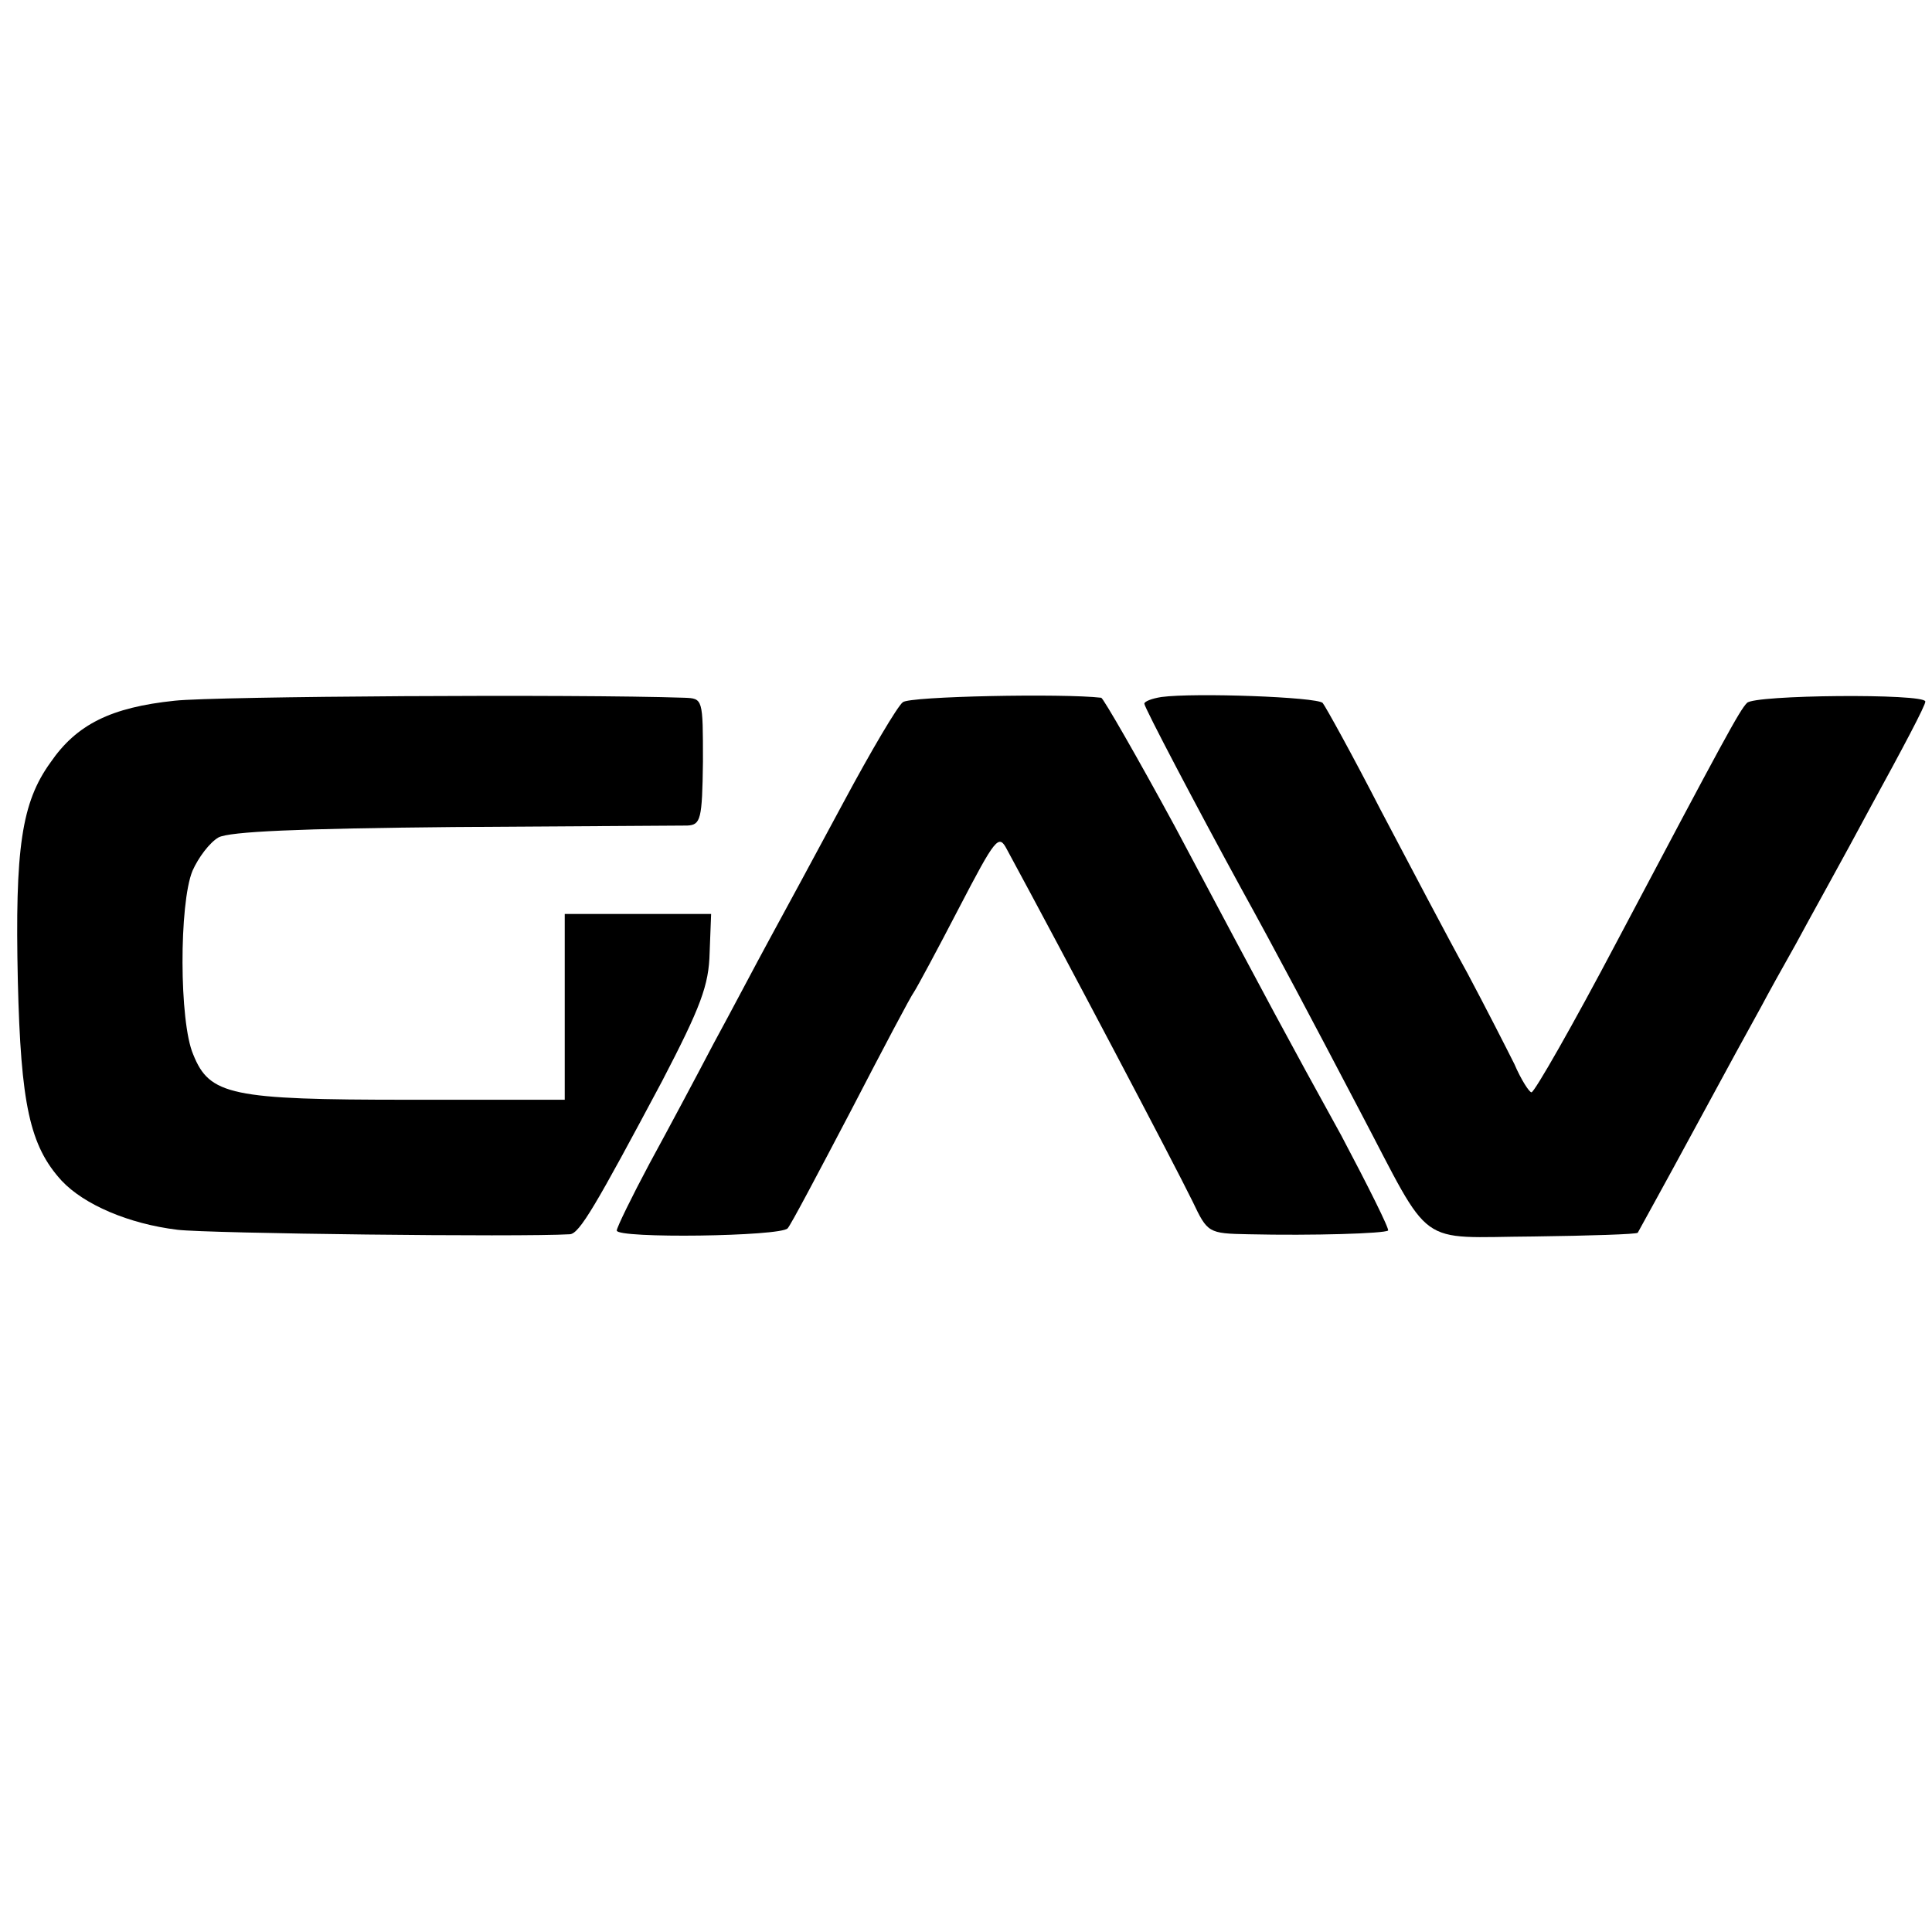
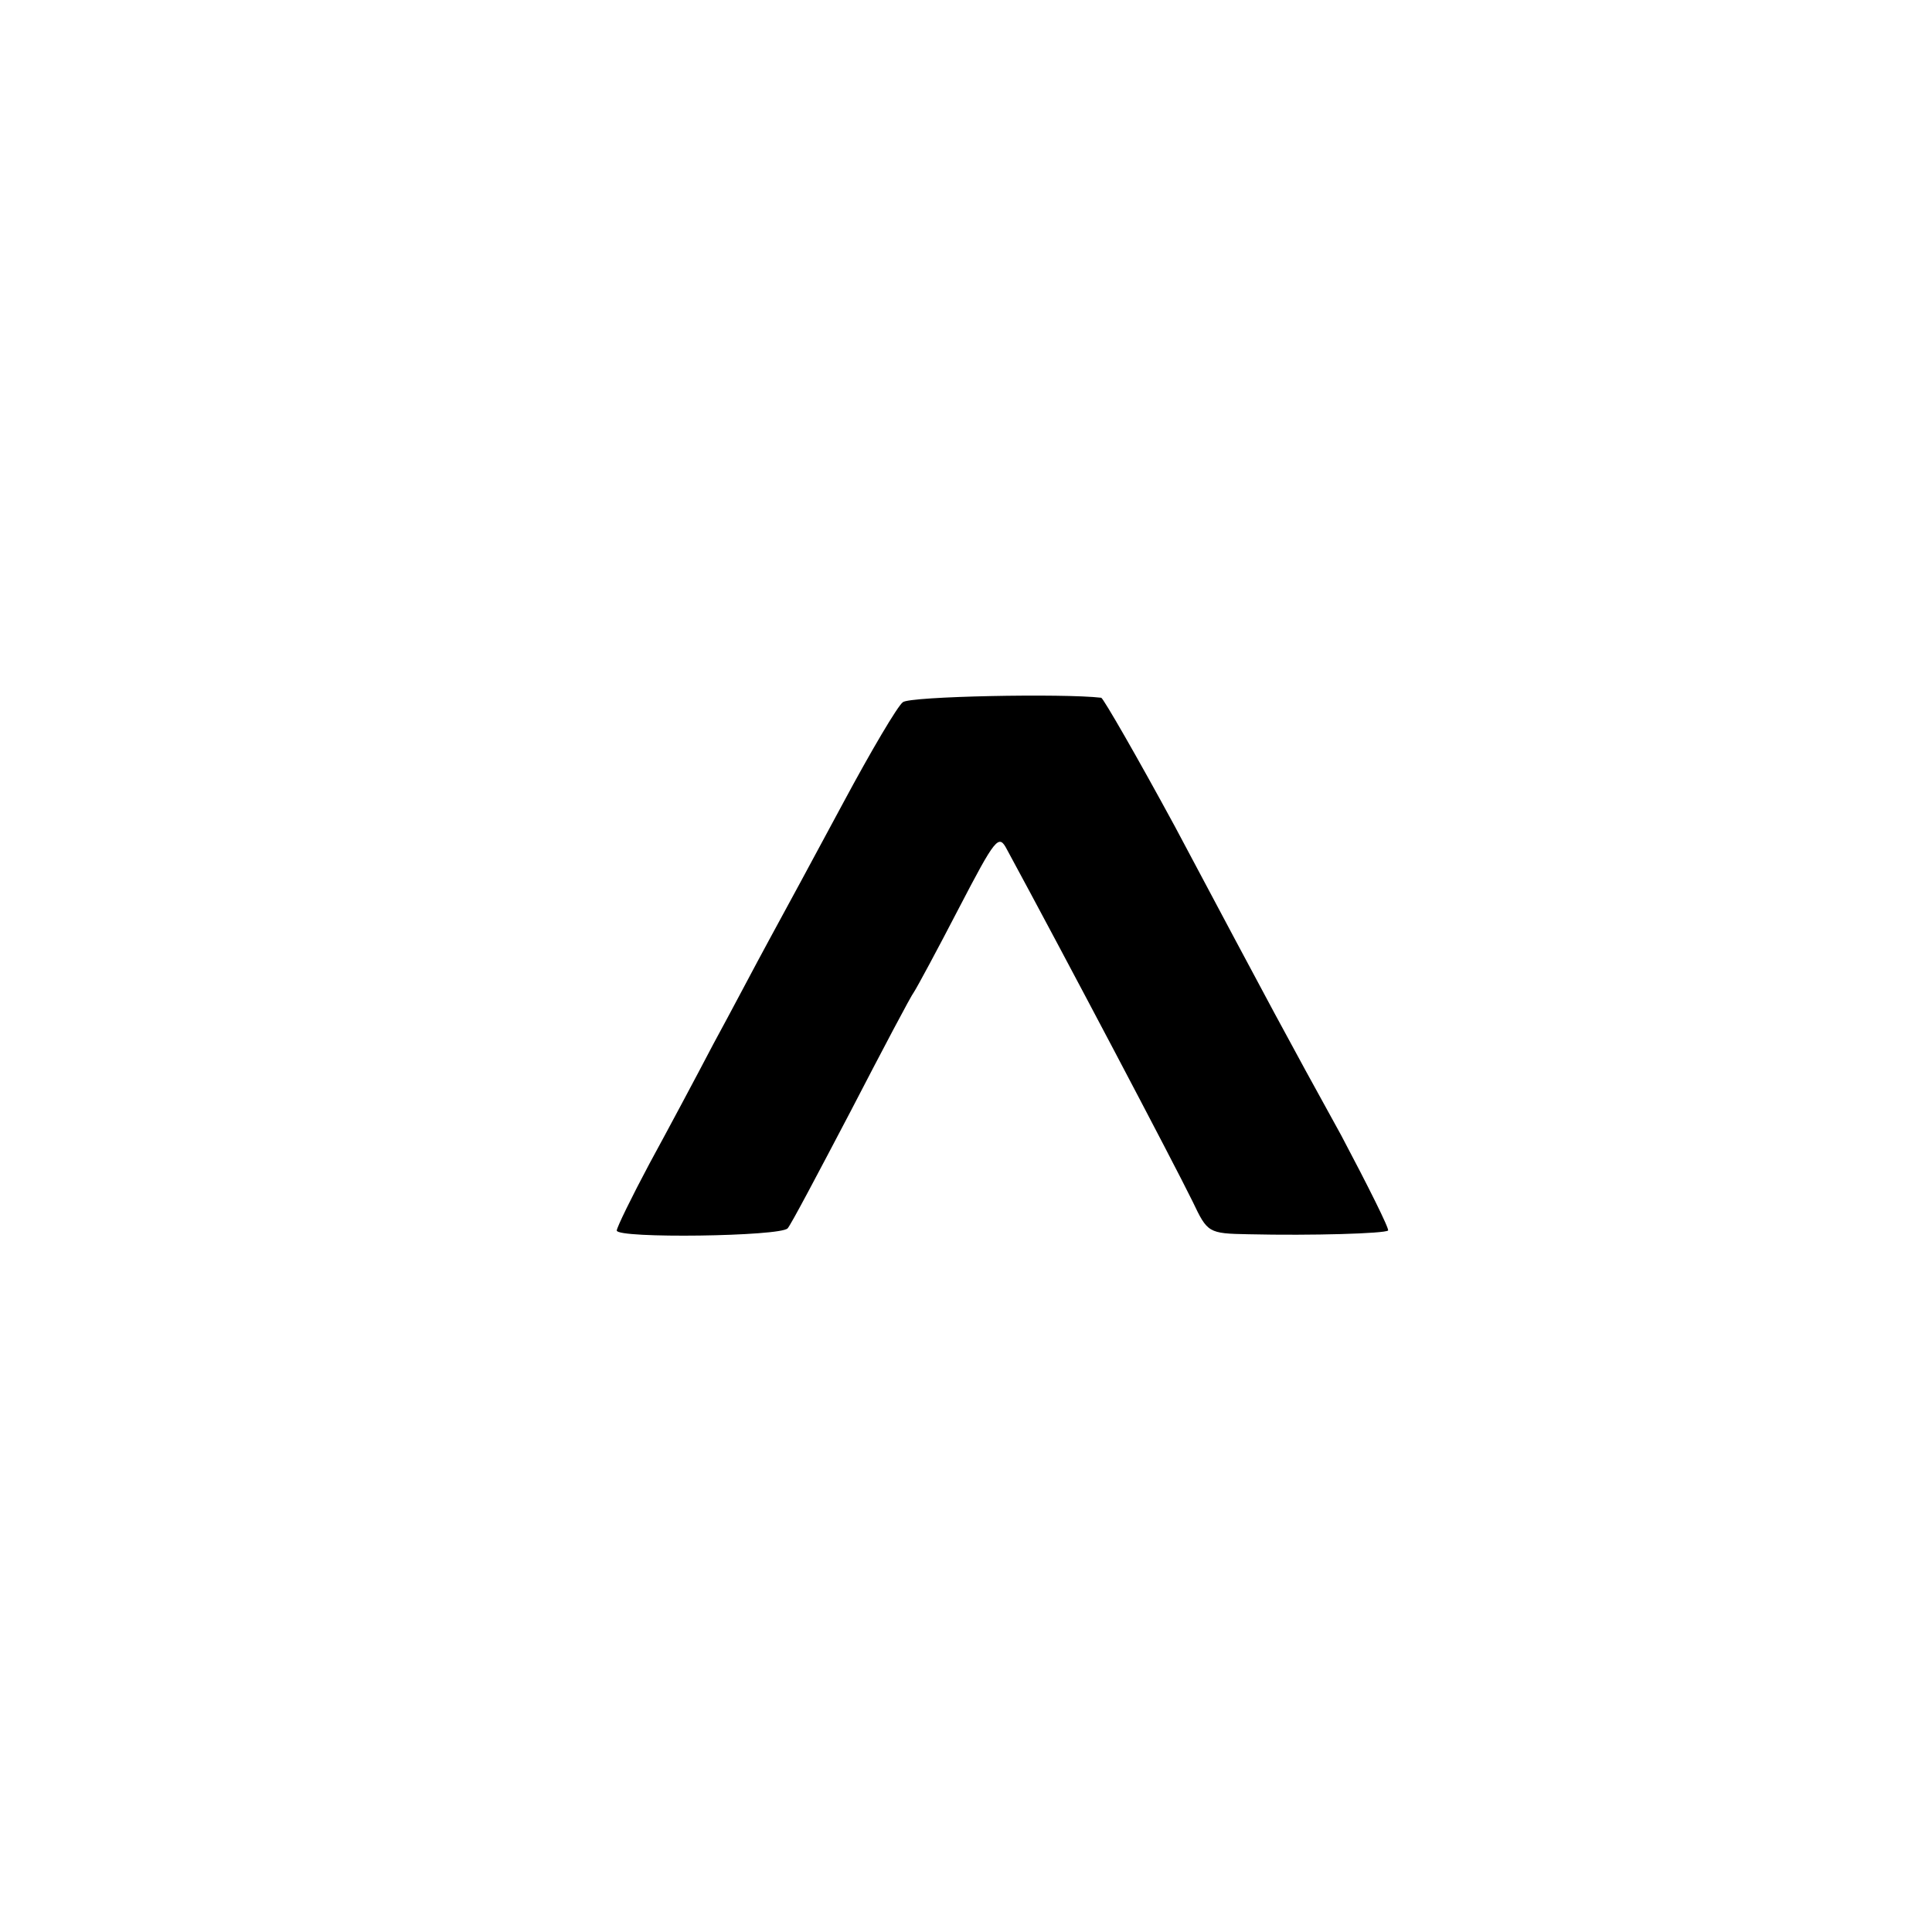
<svg xmlns="http://www.w3.org/2000/svg" version="1.0" width="260pt" height="260pt" viewBox="0 0 260 260" preserveAspectRatio="xMidYMid meet">
  <g transform="translate(0,260) scale(0.1,-0.1)" fill="#000000" stroke="none">
-     <path d="M235 1657 c-86 -9 -132 -32 -167 -83 -39 -54 -48 -115 -44 -294 4 -166 16 -222 59 -269 30 -32 90 -58 156 -66 42 -5 460 -10 528 -6 13 1 35 39 124 206 52 100 63 129 64 173 l2 52 -99 0 -98 0 0 -125 0 -125 -210 0 c-239 0 -268 6 -290 61 -19 44 -19 203 -1 247 8 18 23 38 35 45 15 8 108 12 316 14 162 1 304 2 315 2 18 1 20 8 21 86 0 85 0 85 -25 86 -146 5 -632 2 -686 -4z" />
    <path d="M1215 1655 c-7 -5 -43 -66 -80 -135 -37 -69 -82 -152 -100 -185 -18 -33 -51 -96 -75 -140 -23 -44 -62 -117 -86 -161 -24 -45 -44 -86 -44 -90 0 -11 221 -8 230 3 4 4 42 76 85 158 43 83 81 155 85 160 4 6 31 56 60 112 50 96 54 101 65 80 78 -144 223 -419 250 -474 20 -42 21 -43 75 -44 87 -2 183 1 188 5 2 2 -27 60 -63 128 -75 136 -91 166 -224 416 -51 94 -96 172 -99 173 -51 6 -258 2 -267 -6z" />
-     <path d="M1563 1662 c-13 -2 -23 -6 -23 -9 0 -5 71 -140 130 -248 48 -87 95 -176 160 -300 99 -188 74 -170 234 -169 76 1 138 3 140 5 1 2 36 65 76 139 40 74 81 149 90 165 9 17 30 55 47 85 16 30 63 114 102 187 40 73 73 135 72 139 -1 11 -231 9 -240 -2 -10 -10 -30 -47 -175 -321 -59 -112 -111 -203 -115 -203 -3 0 -14 17 -23 38 -10 20 -38 75 -63 122 -26 47 -78 146 -117 220 -38 74 -74 139 -78 144 -8 8 -172 14 -217 8z" />
  </g>
</svg>